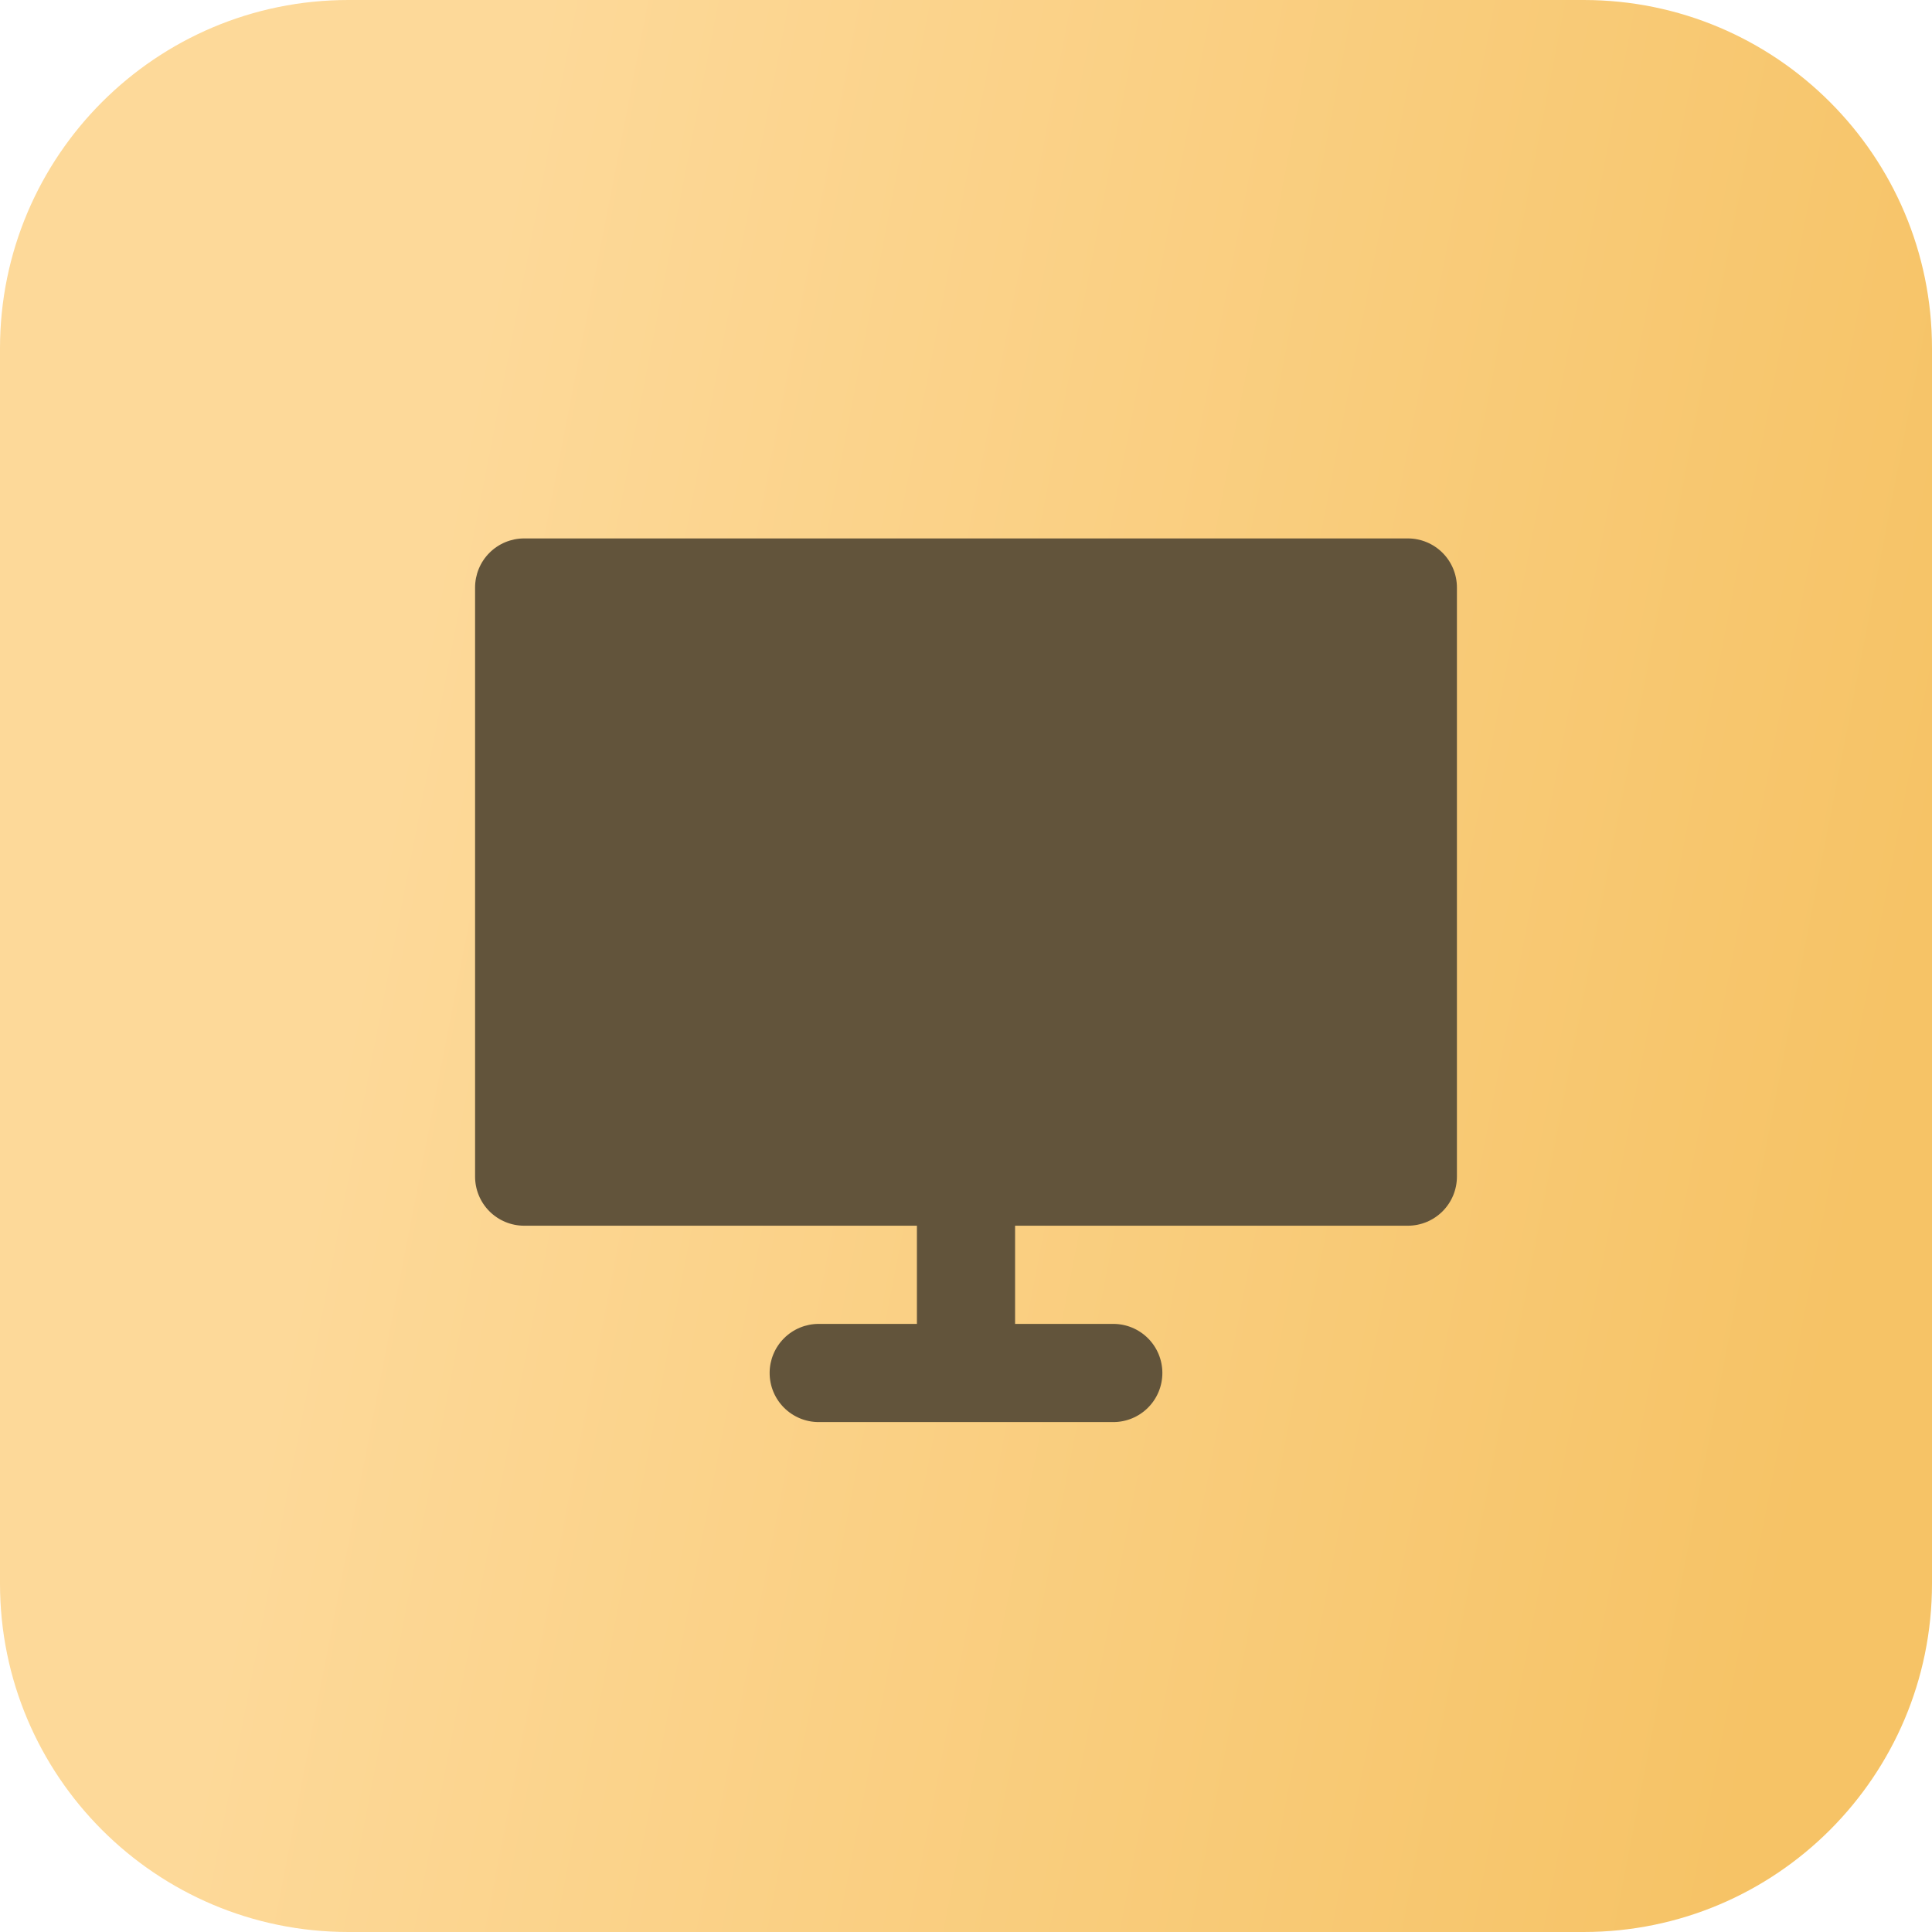
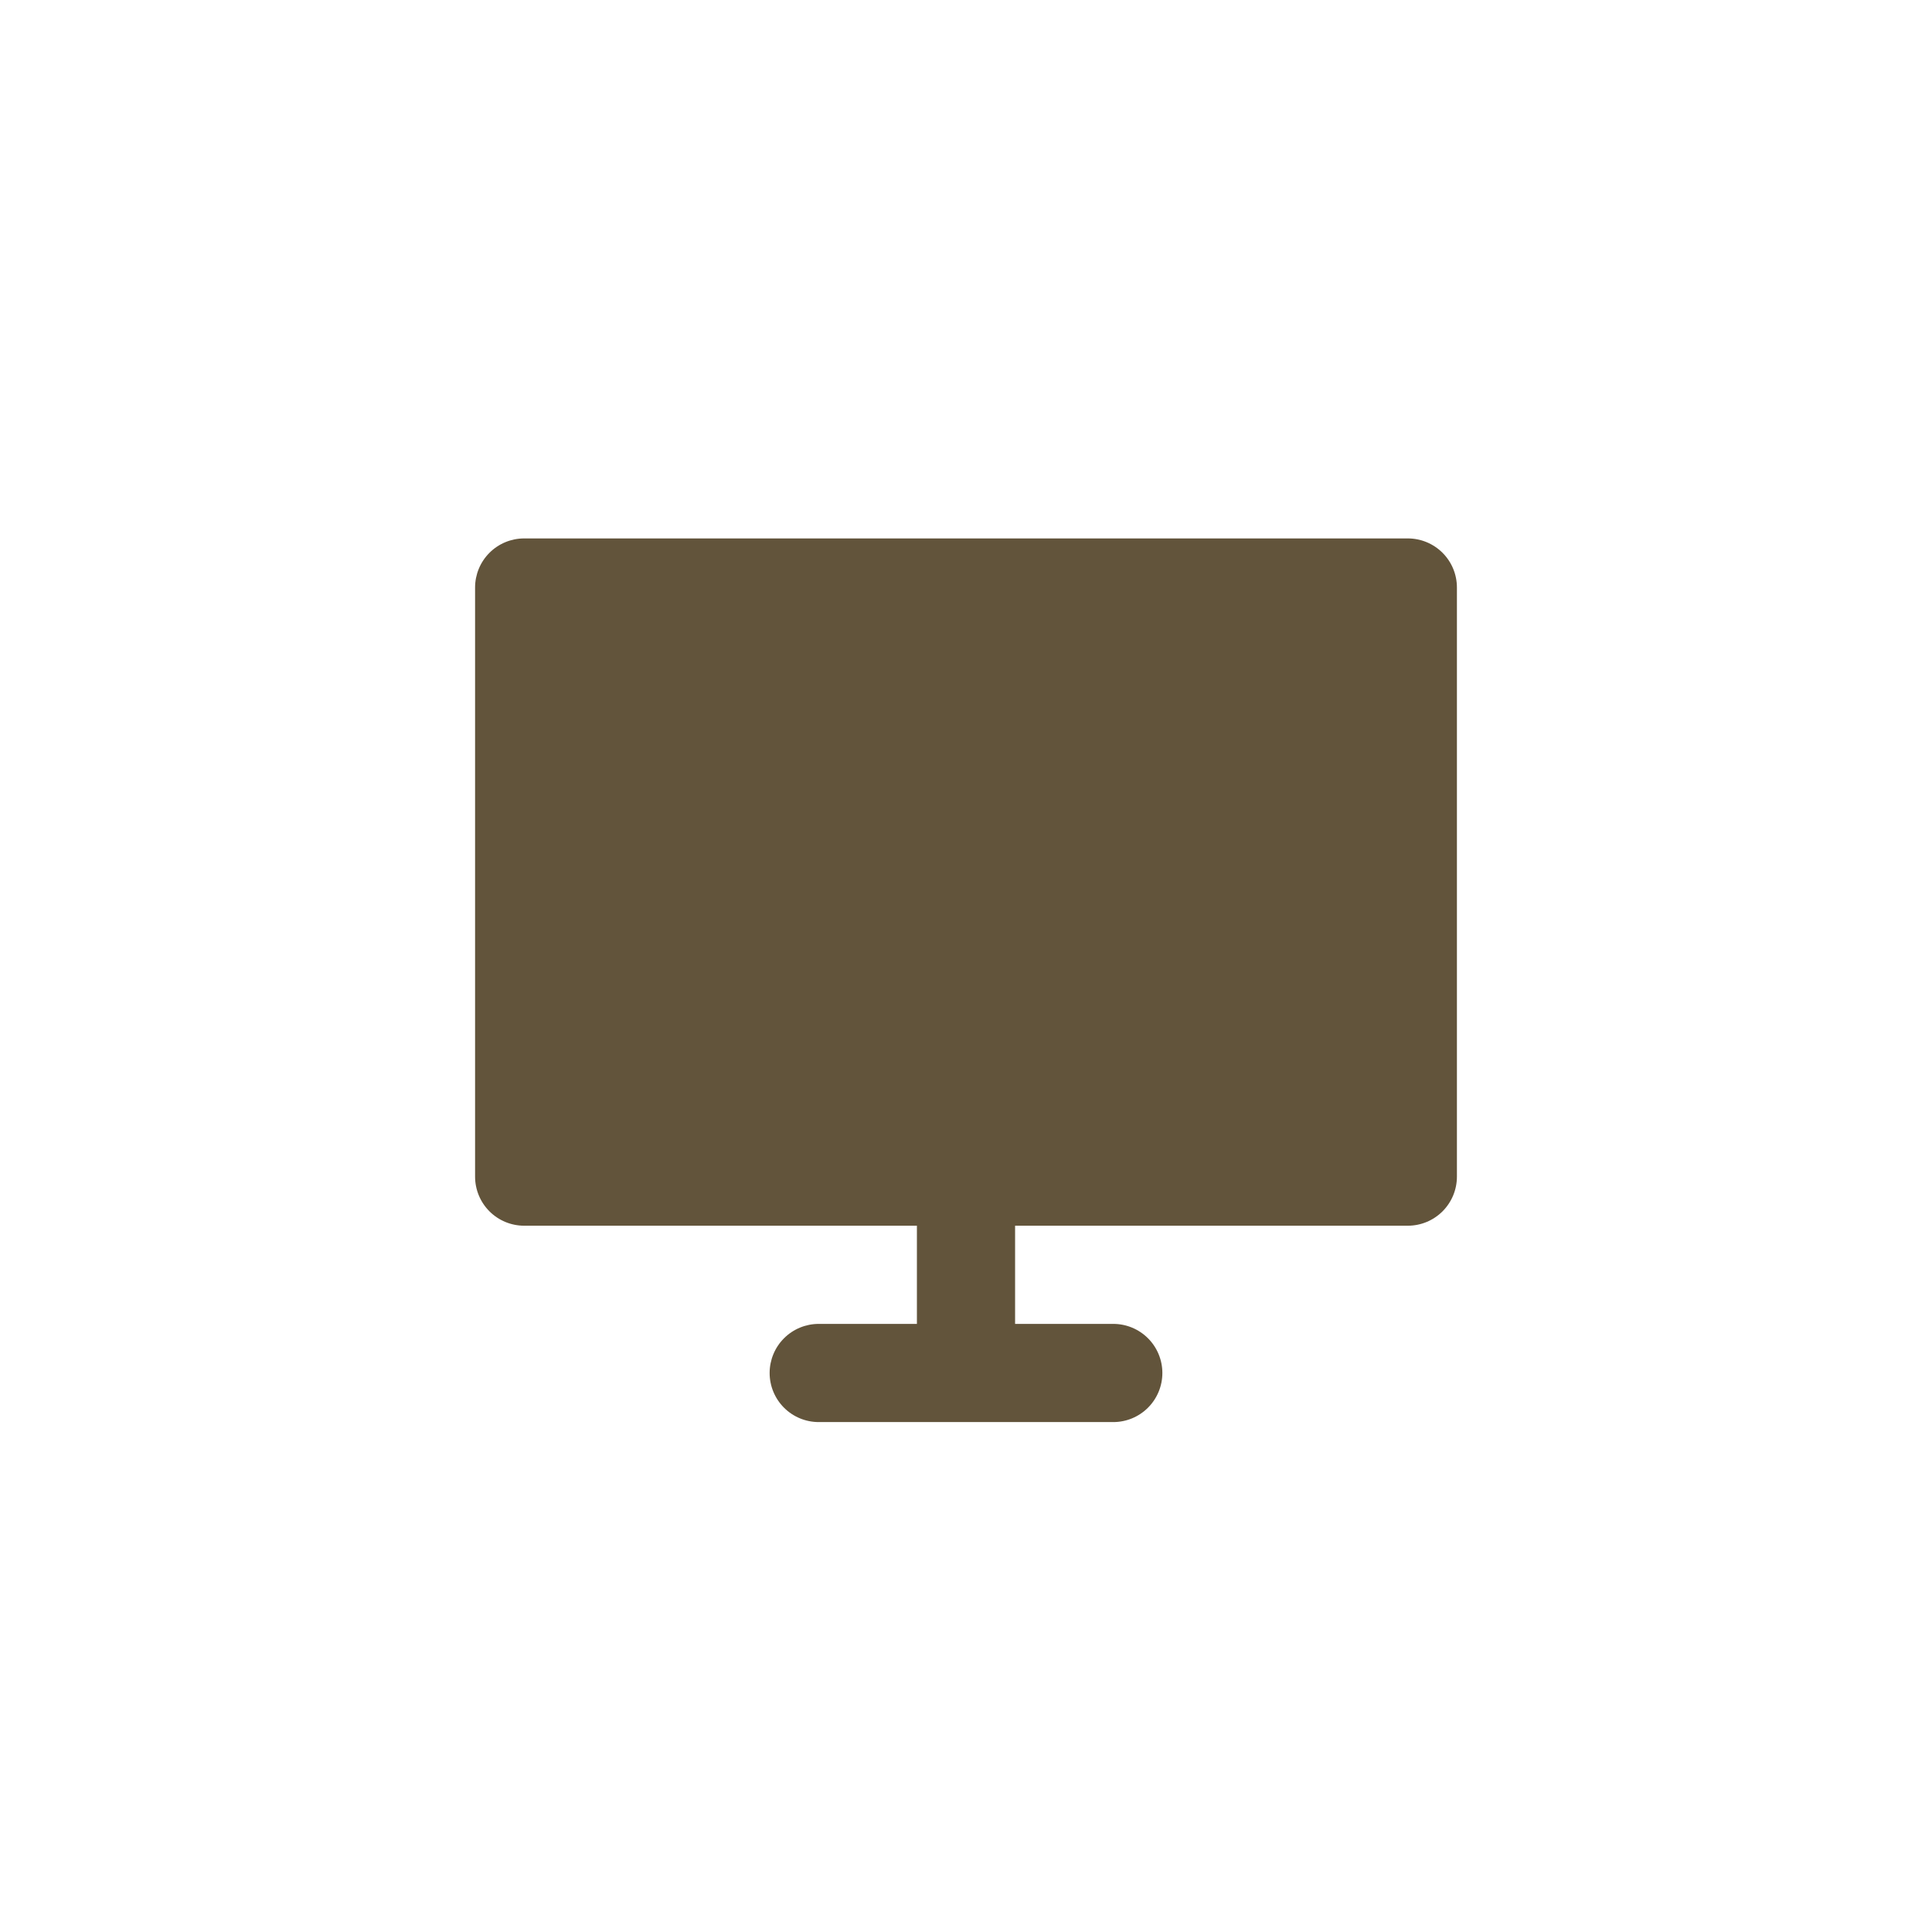
<svg xmlns="http://www.w3.org/2000/svg" width="61" height="61" viewBox="0 0 61 61" fill="none">
-   <path d="M0 11C0 4.925 4.925 0 11 0H50C56.075 0 61 4.925 61 11V50C61 56.075 56.075 61 50 61H11C4.925 61 0 56.075 0 50V11Z" fill="url(#paint0_linear_10003_7)" />
  <path fill-rule="evenodd" clip-rule="evenodd" d="M16.55 17C16.139 17 15.745 17.163 15.454 17.454C15.163 17.745 15 18.139 15 18.55V37.15C15 37.561 15.163 37.955 15.454 38.246C15.745 38.537 16.139 38.7 16.55 38.7H28.95V41.8H25.85C25.439 41.8 25.045 41.963 24.754 42.254C24.463 42.545 24.3 42.939 24.3 43.35C24.3 43.761 24.463 44.155 24.754 44.446C25.045 44.737 25.439 44.9 25.85 44.9H35.15C35.561 44.9 35.955 44.737 36.246 44.446C36.537 44.155 36.7 43.761 36.7 43.35C36.7 42.939 36.537 42.545 36.246 42.254C35.955 41.963 35.561 41.8 35.15 41.8H32.05V38.7H44.45C44.861 38.7 45.255 38.537 45.546 38.246C45.837 37.955 46 37.561 46 37.15V18.55C46 18.139 45.837 17.745 45.546 17.454C45.255 17.163 44.861 17 44.45 17H16.55Z" fill="#62543B" />
  <defs>
    <linearGradient id="paint0_linear_10003_7" x1="16.488" y1="3.287" x2="63.722" y2="12.47" gradientUnits="userSpaceOnUse">
      <stop stop-color="#FDD999" />
      <stop offset="1" stop-color="#F6C366" />
    </linearGradient>
  </defs>
</svg>